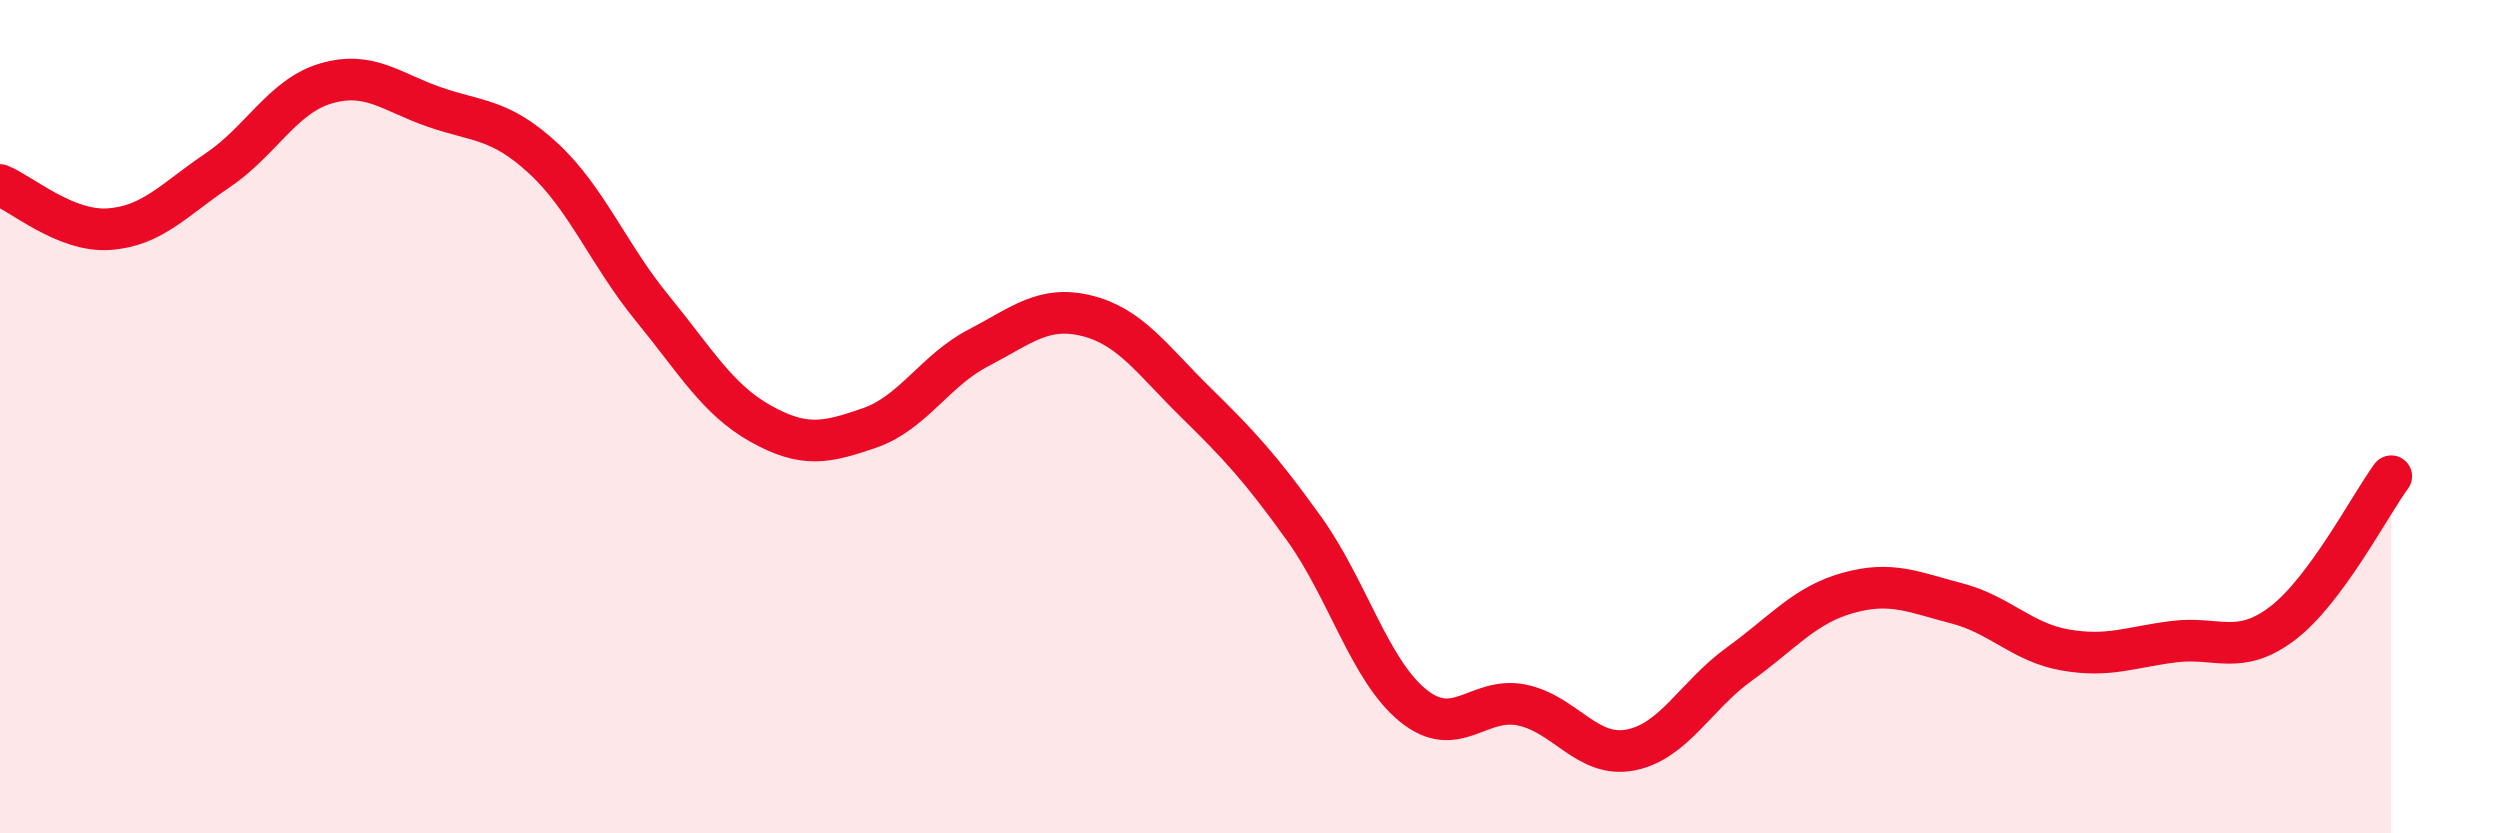
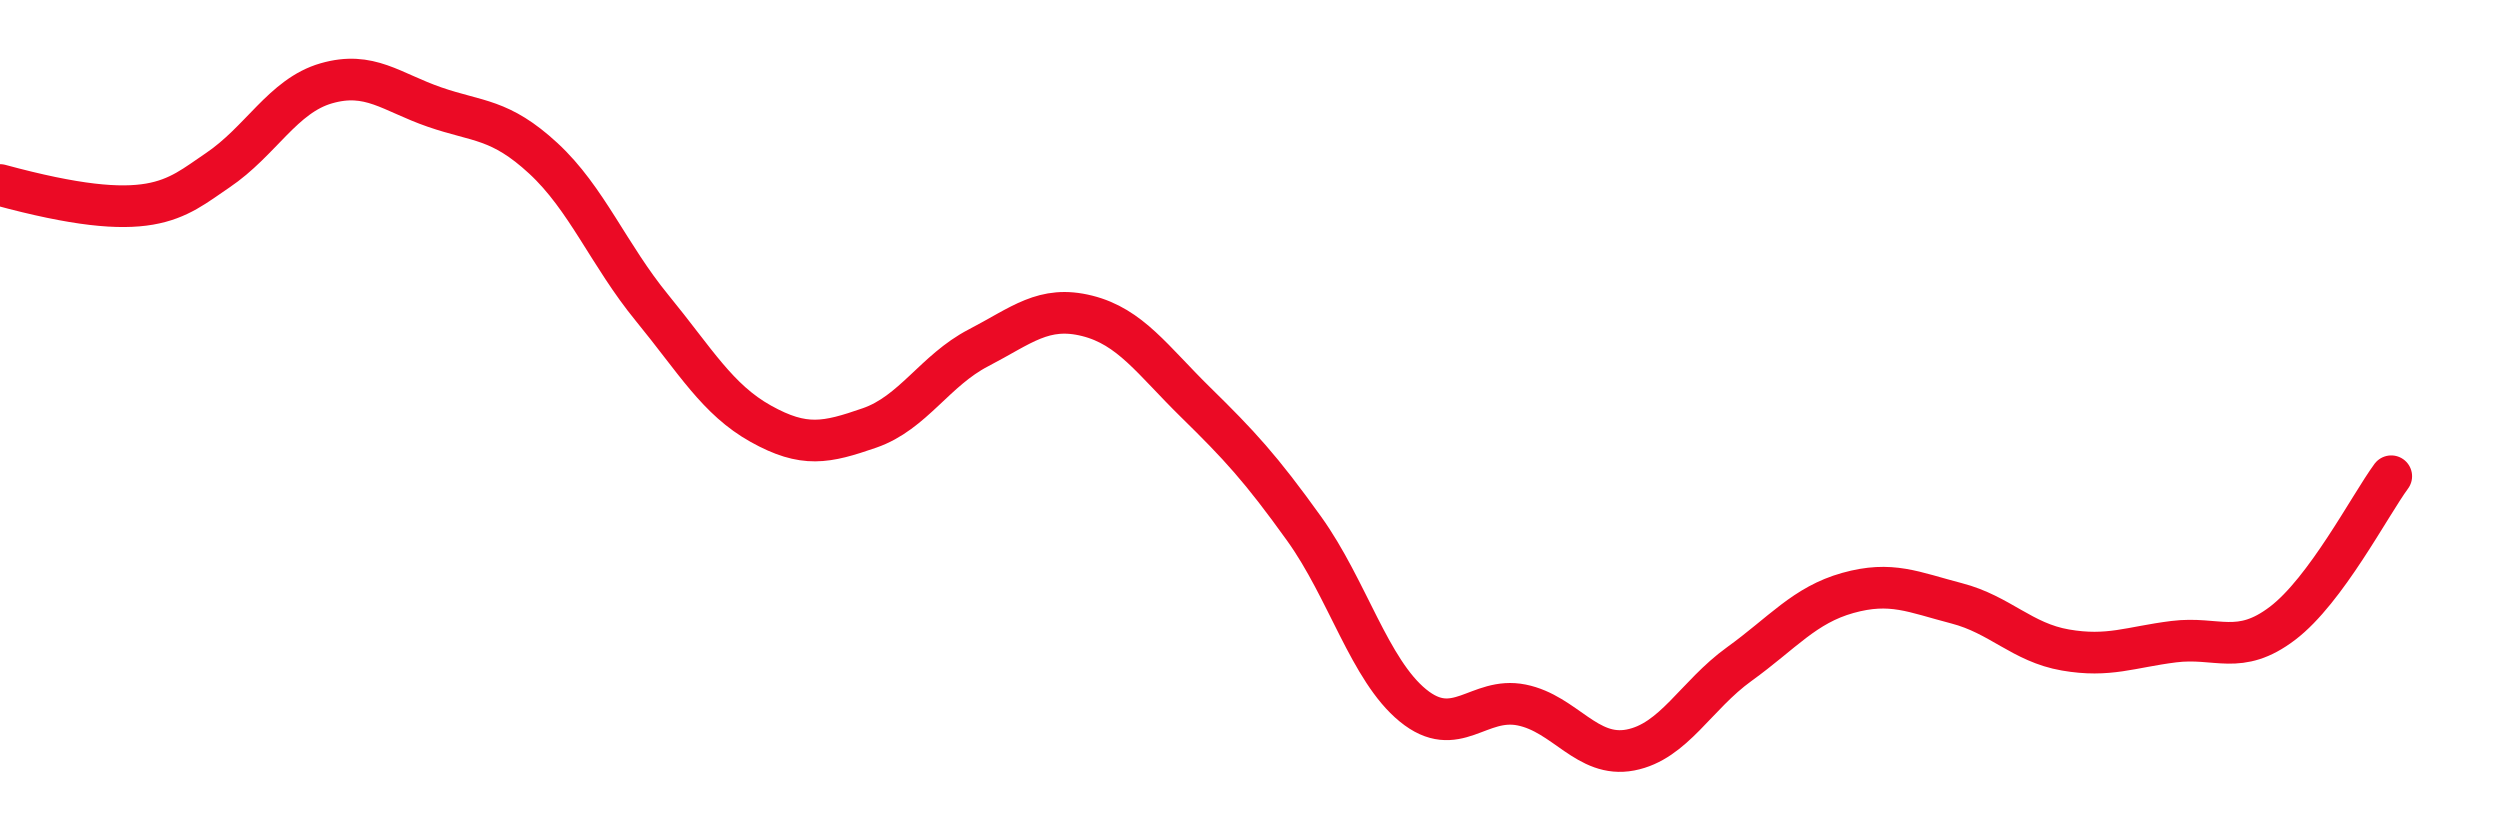
<svg xmlns="http://www.w3.org/2000/svg" width="60" height="20" viewBox="0 0 60 20">
-   <path d="M 0,4.44 C 0.52,4.65 1.57,5.57 2.61,5.5 C 3.65,5.43 4.18,4.79 5.22,4.09 C 6.26,3.39 6.79,2.3 7.83,2 C 8.87,1.7 9.39,2.21 10.43,2.57 C 11.47,2.93 12,2.84 13.04,3.8 C 14.08,4.76 14.61,6.12 15.65,7.39 C 16.69,8.66 17.22,9.59 18.26,10.17 C 19.3,10.75 19.83,10.63 20.87,10.27 C 21.91,9.91 22.44,8.89 23.48,8.35 C 24.52,7.81 25.05,7.32 26.09,7.58 C 27.13,7.84 27.66,8.64 28.7,9.66 C 29.74,10.68 30.26,11.24 31.3,12.69 C 32.34,14.14 32.87,16.08 33.91,16.93 C 34.95,17.78 35.48,16.71 36.52,16.92 C 37.56,17.13 38.09,18.2 39.13,18 C 40.17,17.8 40.7,16.69 41.74,15.94 C 42.78,15.19 43.31,14.52 44.35,14.23 C 45.39,13.94 45.92,14.21 46.96,14.48 C 48,14.75 48.53,15.42 49.57,15.6 C 50.61,15.78 51.13,15.53 52.17,15.4 C 53.21,15.27 53.74,15.75 54.78,14.96 C 55.82,14.17 56.87,12.14 57.39,11.43L57.39 20L0 20Z" fill="#EB0A25" opacity="0.1" stroke-linecap="round" stroke-linejoin="round" />
-   <path d="M 0,4.44 C 0.52,4.65 1.57,5.57 2.61,5.5 C 3.65,5.43 4.18,4.79 5.22,4.09 C 6.26,3.39 6.79,2.3 7.83,2 C 8.87,1.7 9.39,2.21 10.43,2.57 C 11.47,2.93 12,2.84 13.04,3.8 C 14.08,4.76 14.61,6.12 15.65,7.39 C 16.69,8.66 17.22,9.59 18.26,10.17 C 19.3,10.75 19.83,10.63 20.87,10.27 C 21.91,9.91 22.44,8.89 23.48,8.35 C 24.52,7.81 25.05,7.32 26.09,7.58 C 27.13,7.84 27.66,8.64 28.7,9.66 C 29.74,10.68 30.26,11.24 31.3,12.69 C 32.34,14.14 32.87,16.08 33.91,16.93 C 34.95,17.78 35.48,16.71 36.52,16.92 C 37.56,17.13 38.09,18.2 39.13,18 C 40.17,17.8 40.7,16.69 41.74,15.94 C 42.78,15.19 43.31,14.52 44.35,14.23 C 45.39,13.94 45.92,14.21 46.96,14.48 C 48,14.75 48.53,15.42 49.57,15.6 C 50.61,15.78 51.13,15.53 52.17,15.4 C 53.21,15.27 53.74,15.75 54.78,14.96 C 55.82,14.17 56.87,12.14 57.39,11.43" stroke="#EB0A25" stroke-width="1" fill="none" stroke-linecap="round" stroke-linejoin="round" />
+   <path d="M 0,4.44 C 3.65,5.43 4.18,4.79 5.22,4.09 C 6.26,3.39 6.79,2.3 7.83,2 C 8.87,1.7 9.39,2.21 10.43,2.57 C 11.47,2.93 12,2.84 13.04,3.8 C 14.08,4.76 14.61,6.12 15.65,7.39 C 16.69,8.66 17.22,9.59 18.26,10.17 C 19.3,10.75 19.83,10.63 20.87,10.27 C 21.91,9.91 22.44,8.89 23.48,8.35 C 24.52,7.81 25.05,7.32 26.09,7.58 C 27.13,7.84 27.66,8.64 28.7,9.66 C 29.74,10.68 30.26,11.24 31.3,12.69 C 32.34,14.14 32.87,16.08 33.91,16.93 C 34.95,17.78 35.48,16.71 36.52,16.92 C 37.56,17.13 38.09,18.2 39.13,18 C 40.17,17.8 40.7,16.69 41.74,15.94 C 42.78,15.19 43.31,14.52 44.35,14.23 C 45.39,13.94 45.92,14.21 46.96,14.48 C 48,14.75 48.53,15.42 49.57,15.6 C 50.61,15.78 51.13,15.53 52.17,15.4 C 53.21,15.27 53.74,15.75 54.78,14.96 C 55.82,14.17 56.87,12.14 57.39,11.43" stroke="#EB0A25" stroke-width="1" fill="none" stroke-linecap="round" stroke-linejoin="round" />
</svg>